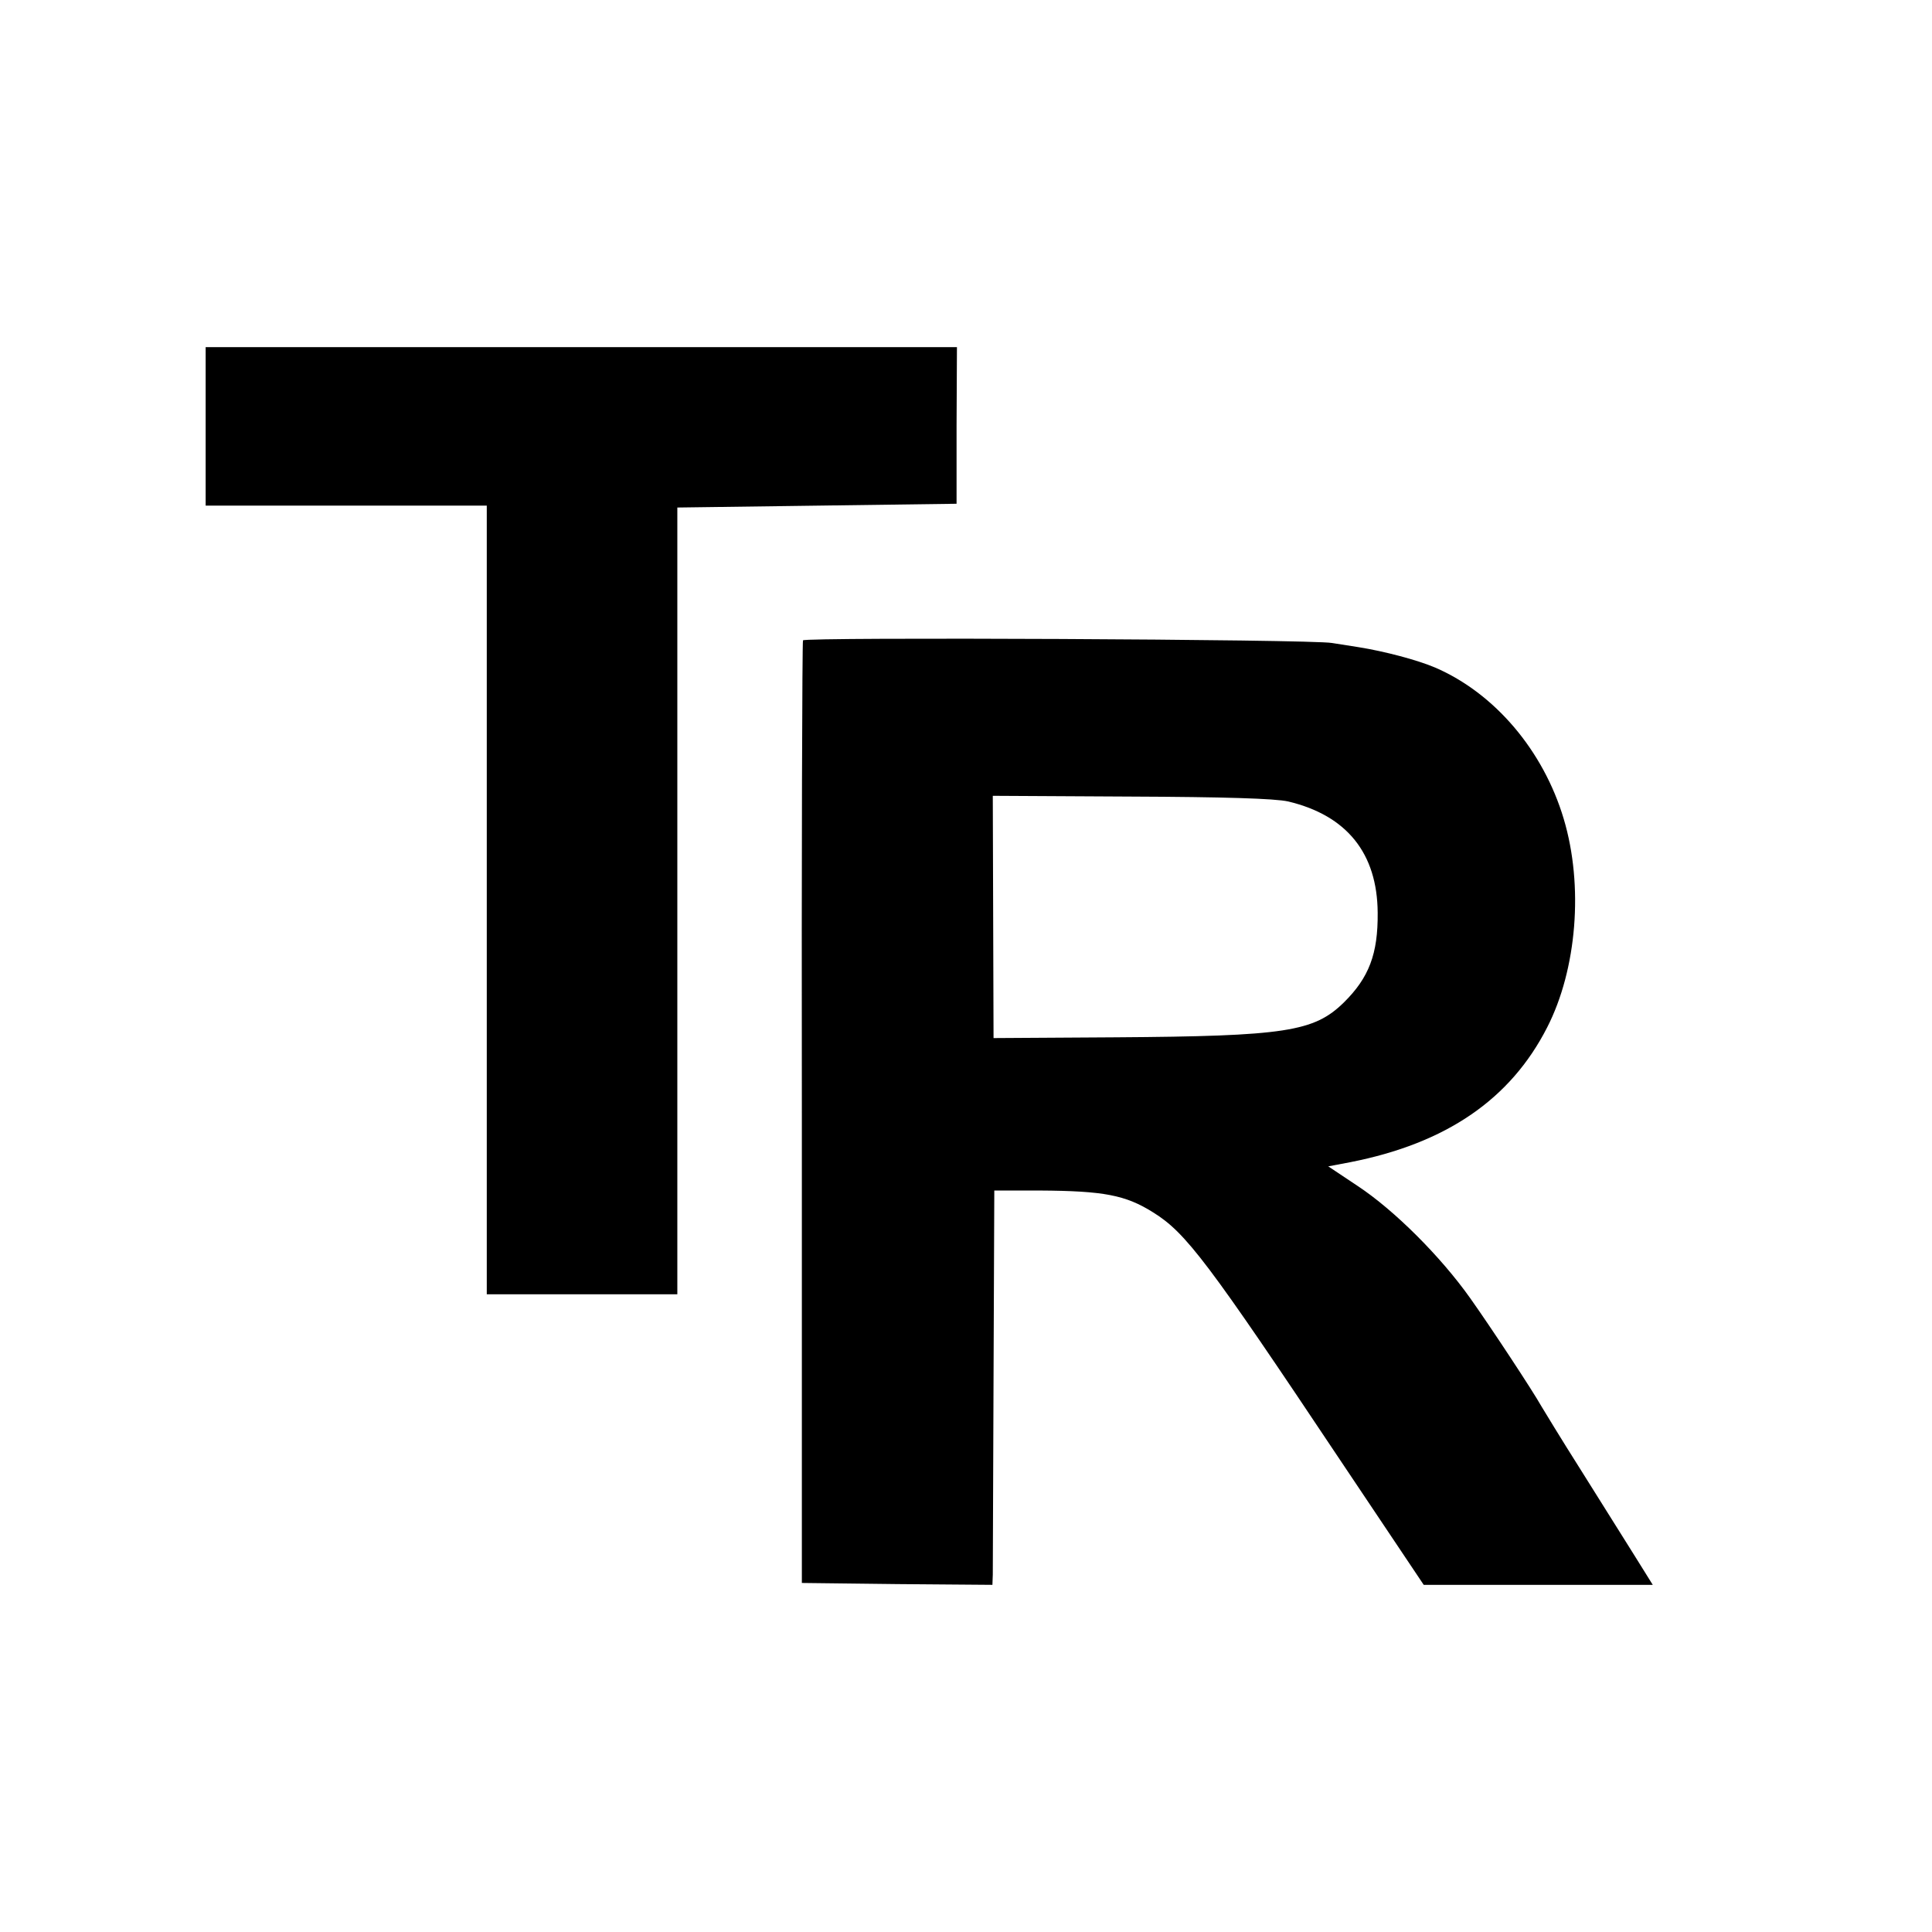
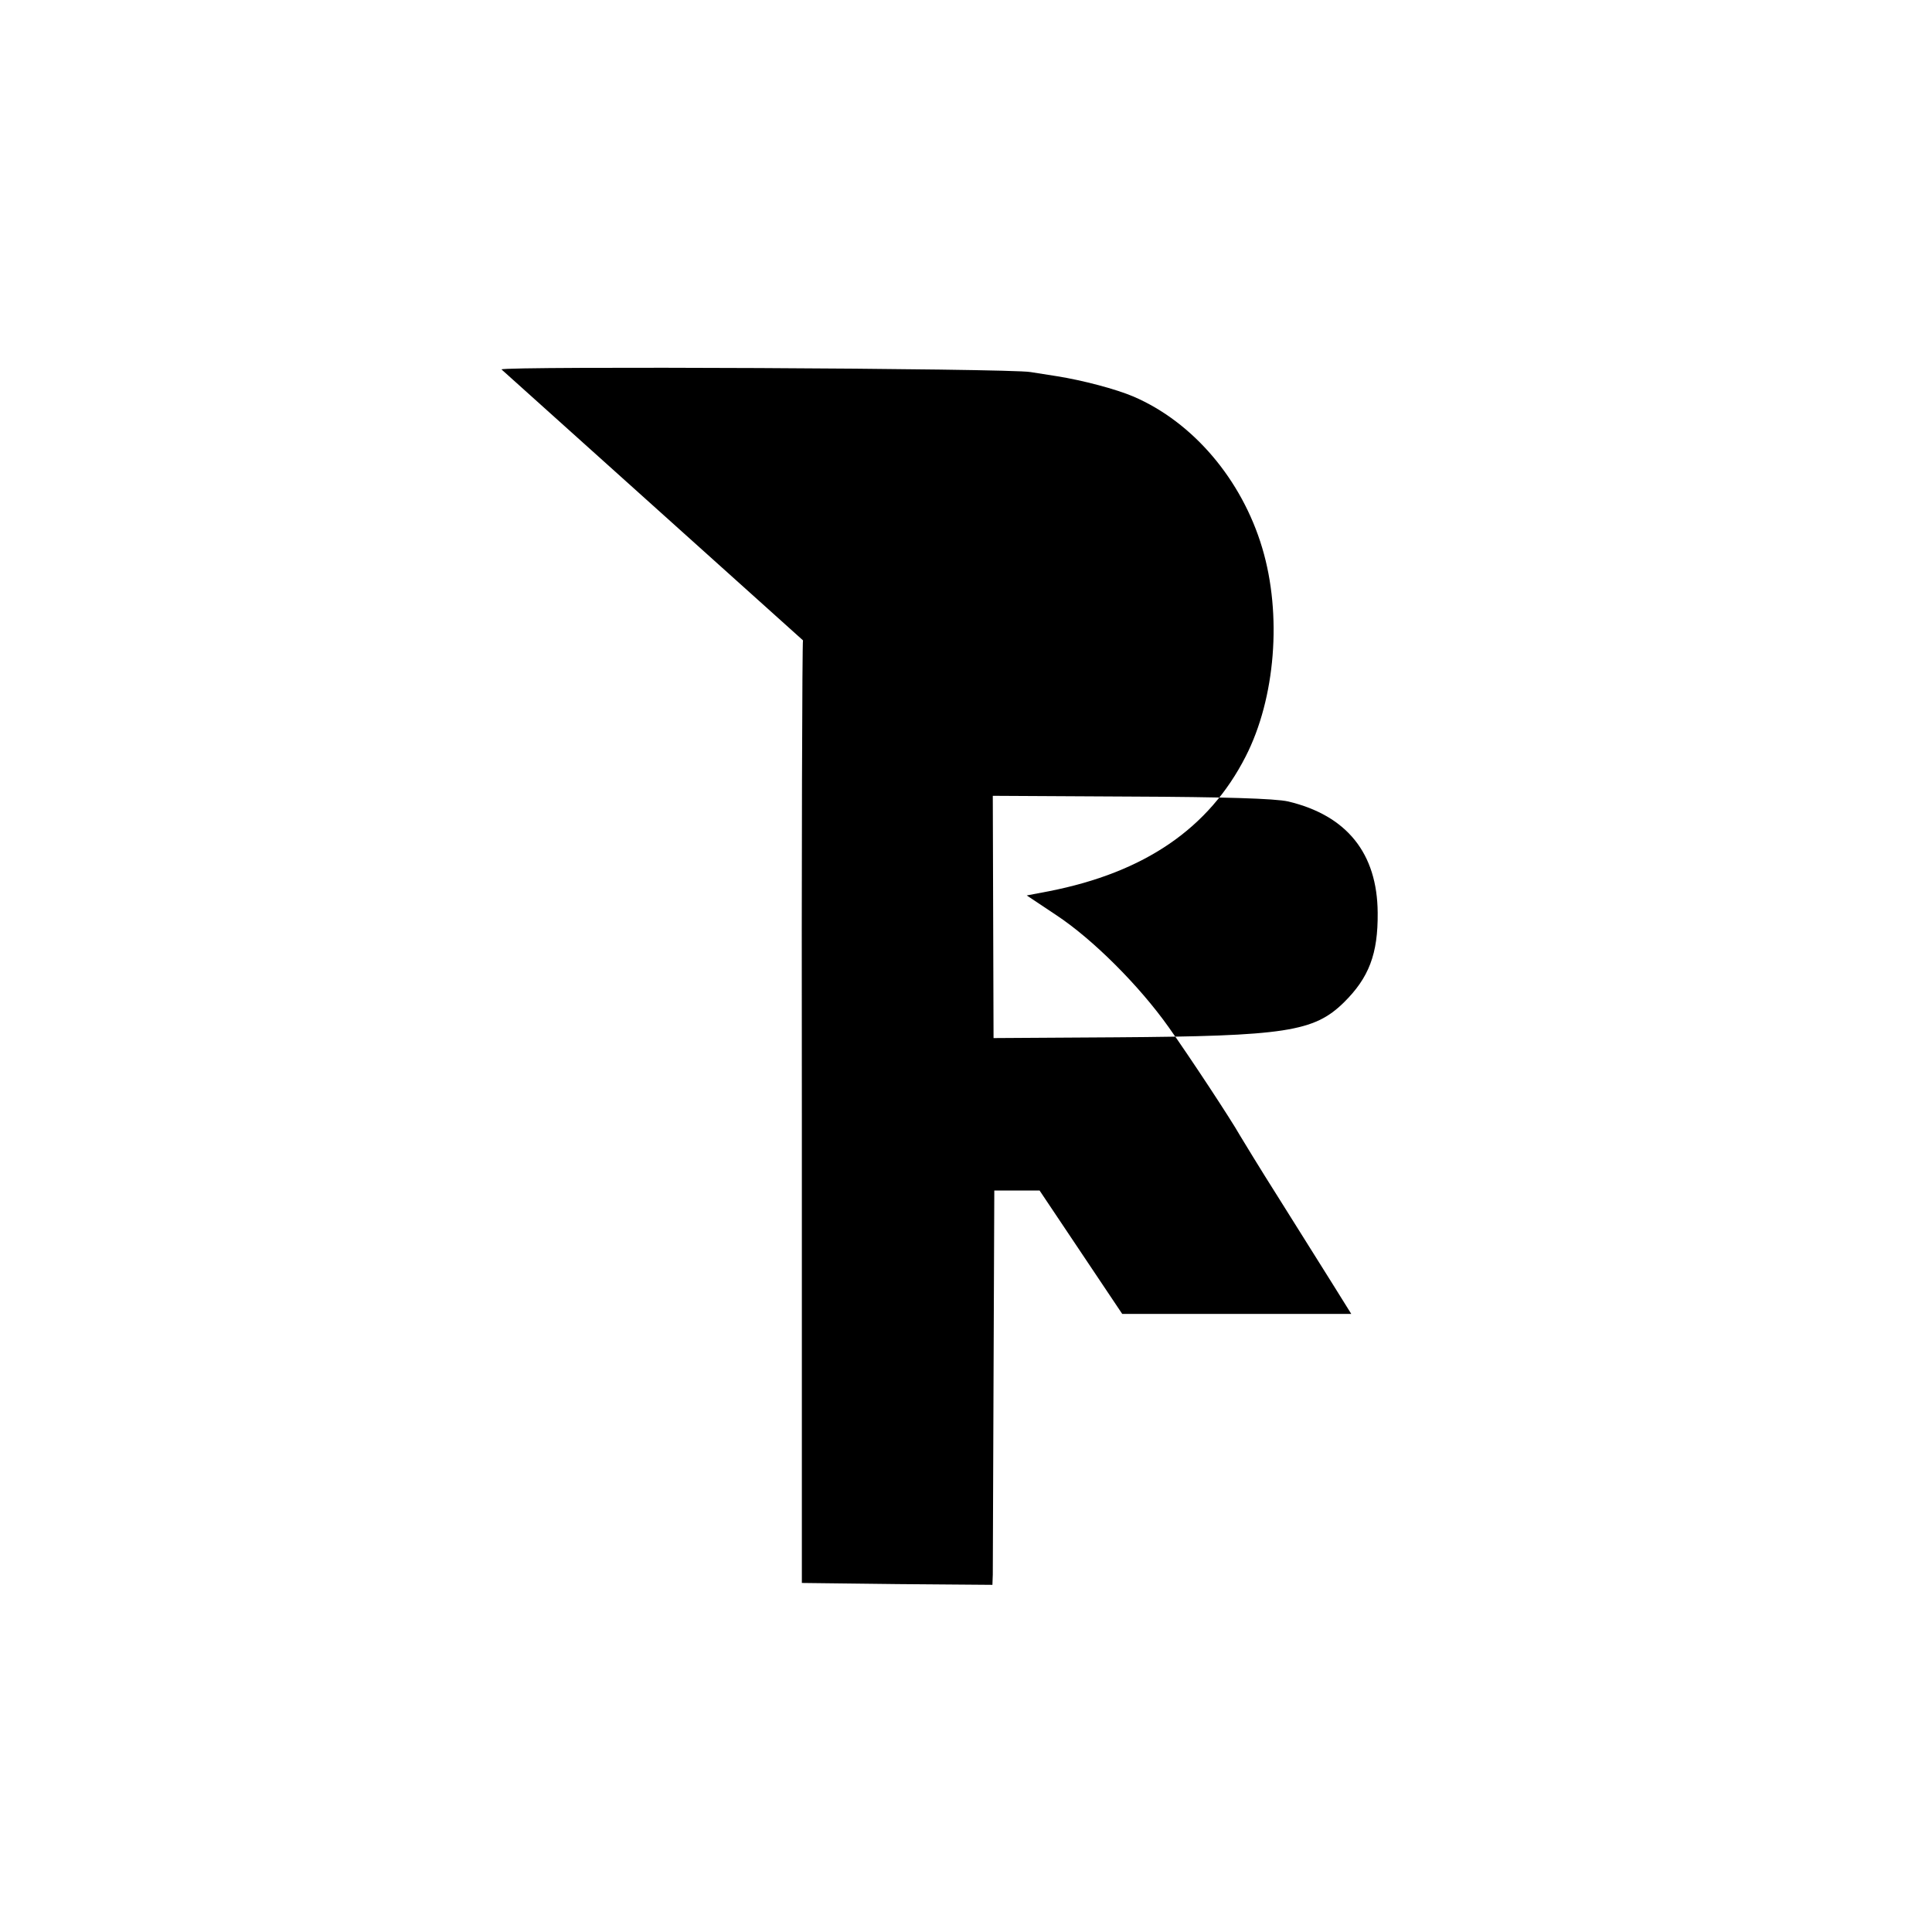
<svg xmlns="http://www.w3.org/2000/svg" version="1.0" width="512pt" height="512pt" viewBox="0 0 512 512" preserveAspectRatio="xMidYMid meet">
  <g transform="translate(0,512) scale(0.1,-0.1)" fill="#000000" stroke="none">
-     <path d="M545 3990 l0 -210 373 0 372 0 0 -1045 0 -1045 253 0 252 0 0 1043 0 1042 370 5 370 5 0 208 1 207 -996 0 -995 0 0 -210z" />
-     <path d="M2128 3423 c-2 -4 -4 -568 -3 -1253 l0 -1245 253 -3 252 -2 1 27 c0 16 1 251 2 523 l2 495 120 0 c170 -1 228 -12 301 -58 87 -54 145 -131 498 -660 l219 -327 304 0 303 0 -48 77 c-27 43 -91 145 -143 228 -52 82 -98 158 -104 168 -23 41 -133 208 -189 287 -78 110 -201 233 -298 297 l-78 52 58 11 c255 50 425 167 522 357 79 154 97 376 44 553 -54 181 -183 333 -341 401 -47 20 -134 43 -203 54 -19 3 -51 8 -70 11 -54 10 -1397 16 -1402 7z m1286 -427 c155 -37 236 -137 237 -295 1 -109 -23 -172 -90 -238 -79 -77 -154 -89 -605 -92 l-323 -2 -1 321 -1 321 366 -2 c244 -1 382 -5 417 -13z" />
+     <path d="M2128 3423 c-2 -4 -4 -568 -3 -1253 l0 -1245 253 -3 252 -2 1 27 c0 16 1 251 2 523 l2 495 120 0 l219 -327 304 0 303 0 -48 77 c-27 43 -91 145 -143 228 -52 82 -98 158 -104 168 -23 41 -133 208 -189 287 -78 110 -201 233 -298 297 l-78 52 58 11 c255 50 425 167 522 357 79 154 97 376 44 553 -54 181 -183 333 -341 401 -47 20 -134 43 -203 54 -19 3 -51 8 -70 11 -54 10 -1397 16 -1402 7z m1286 -427 c155 -37 236 -137 237 -295 1 -109 -23 -172 -90 -238 -79 -77 -154 -89 -605 -92 l-323 -2 -1 321 -1 321 366 -2 c244 -1 382 -5 417 -13z" />
  </g>
</svg>